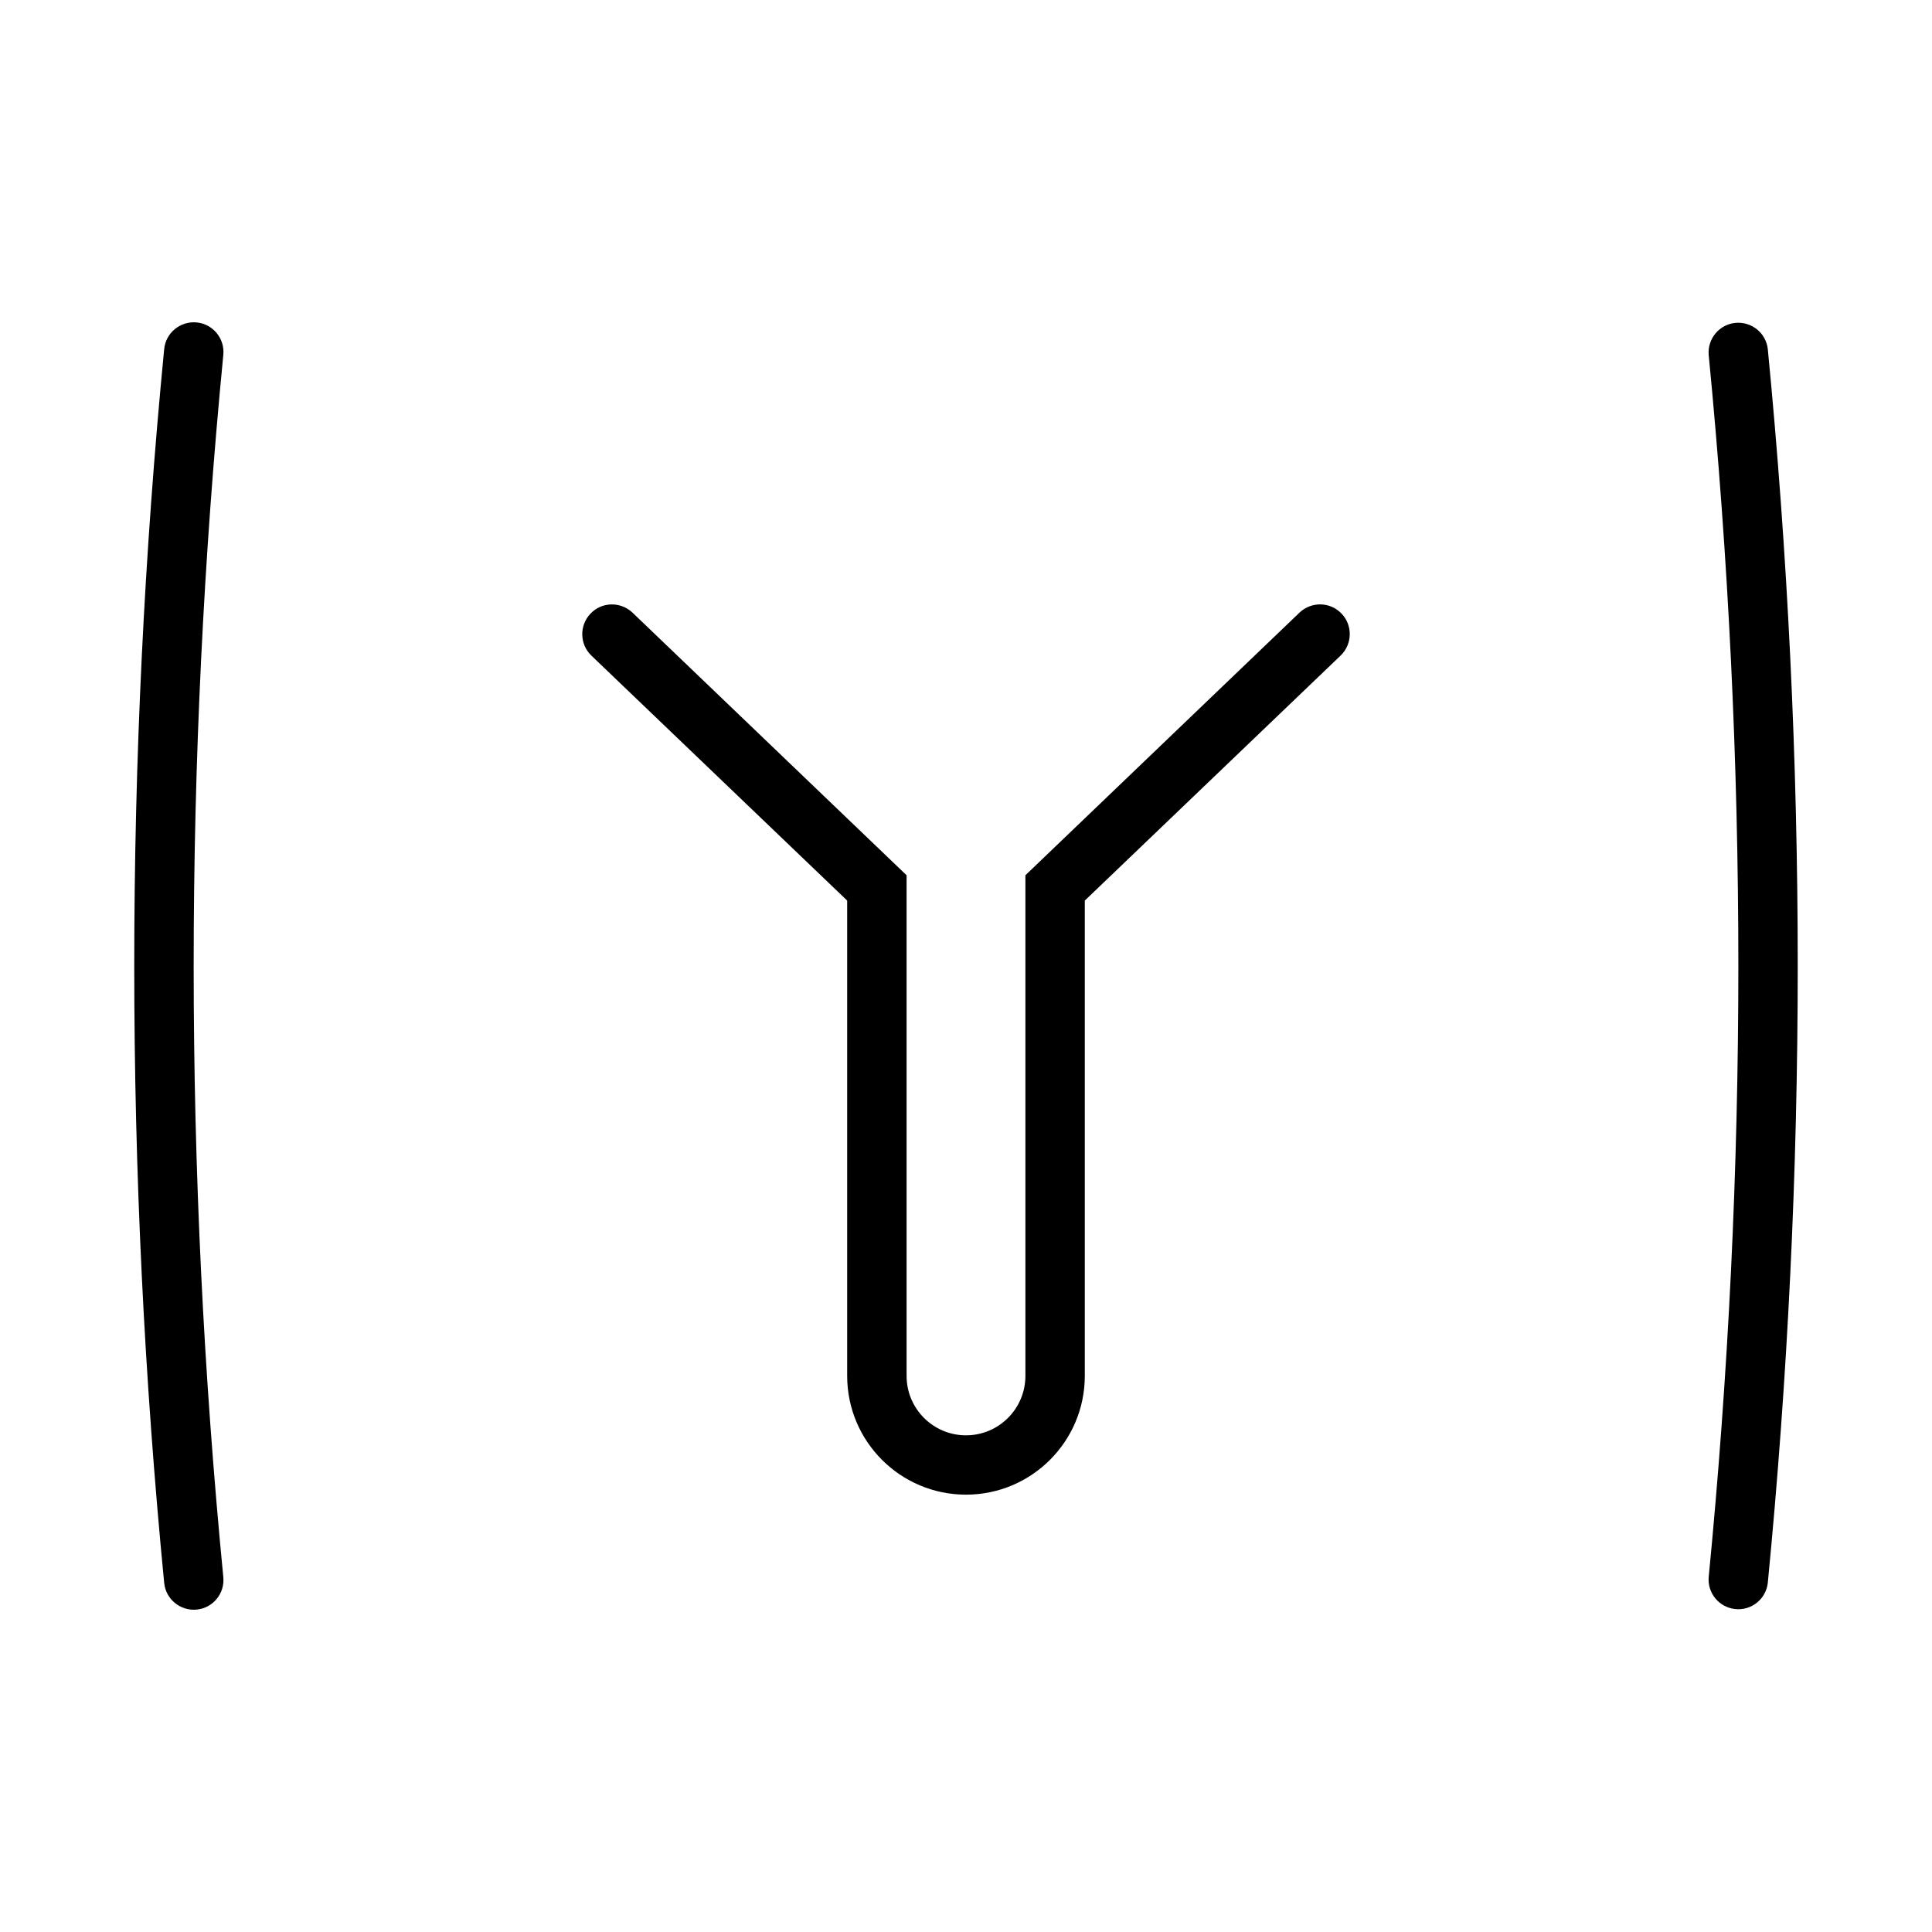
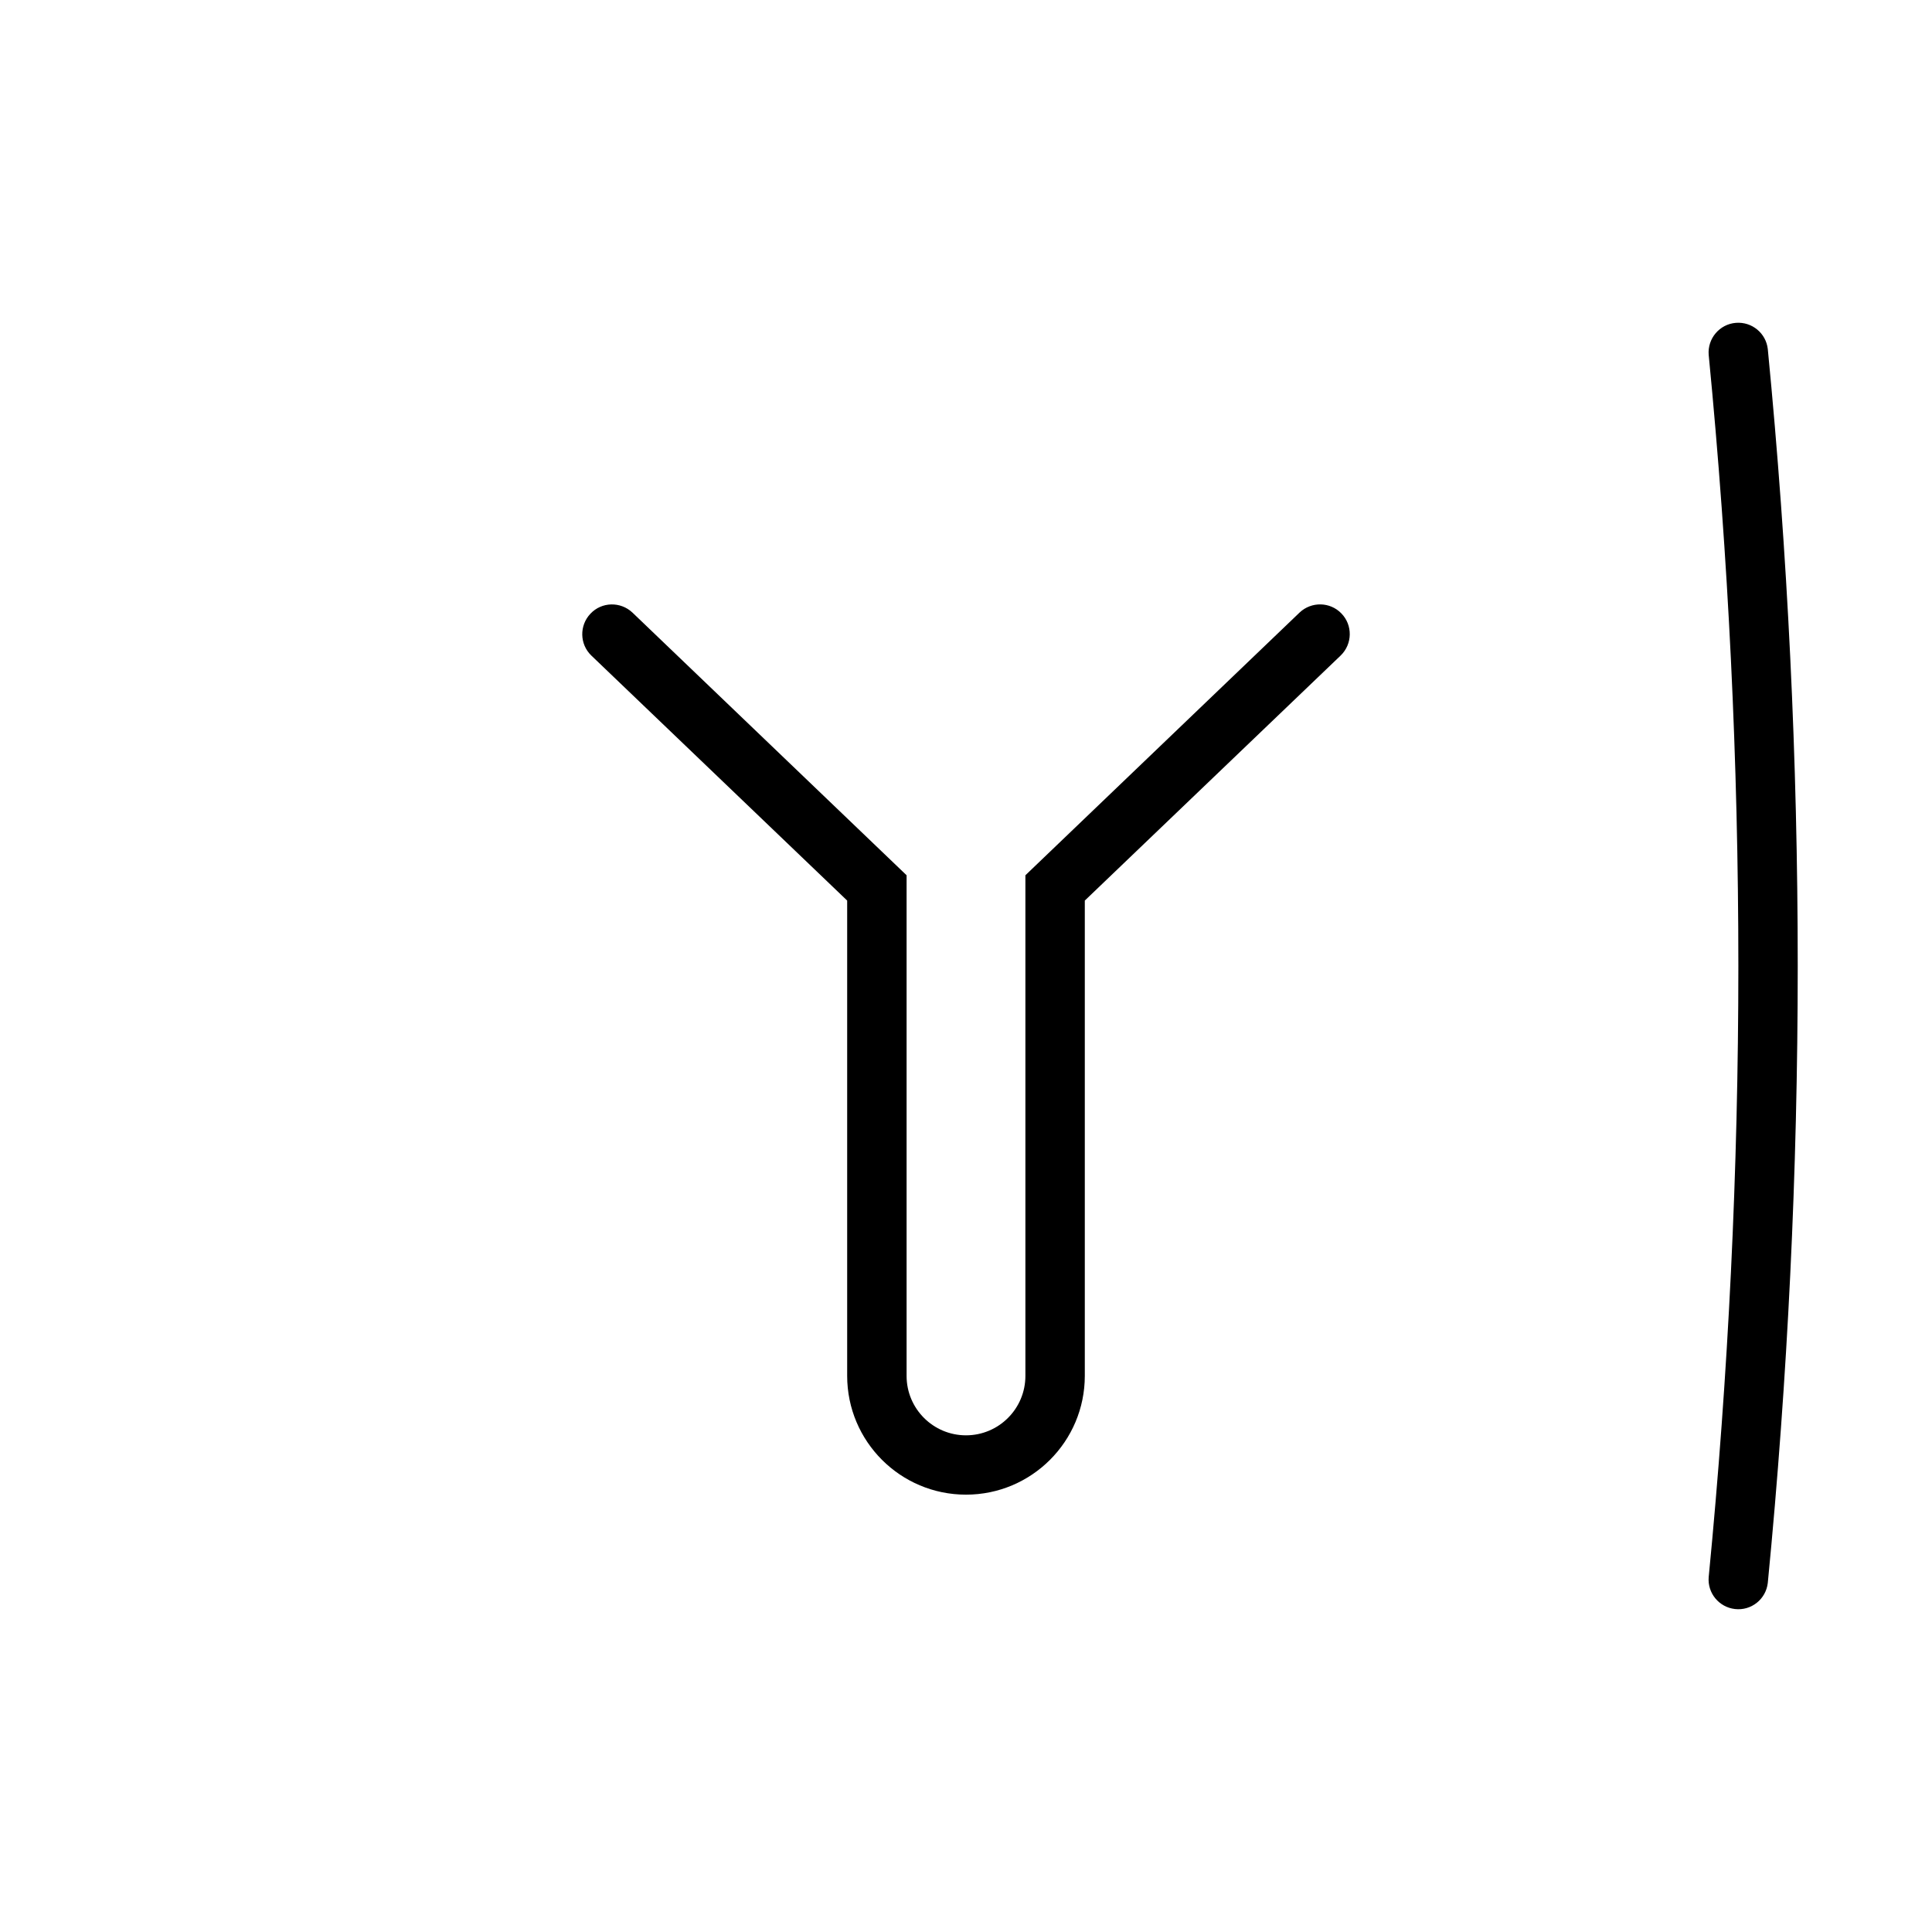
<svg xmlns="http://www.w3.org/2000/svg" fill="#000000" width="800px" height="800px" version="1.1" viewBox="144 144 512 512">
  <g>
    <path d="m596.82 561.96c10.484-107.72 10.484-216.2 0-323.92-0.348-4.328 2.883-8.141 7.211-8.484 4.25-0.332 7.981 2.738 8.453 6.957 10.578 108.73 10.578 218.23 0 326.97-0.488 4.312-4.375 7.43-8.707 6.926-4.219-0.484-7.305-4.219-6.957-8.453z" />
-     <path d="m203.18 561.96c0.426 4.328-2.738 8.188-7.07 8.598-4.312 0.41-8.188-2.754-8.598-7.07-10.578-108.73-10.578-218.23 0-326.97 0.41-4.312 4.269-7.477 8.598-7.07 4.328 0.41 7.496 4.266 7.07 8.598-10.473 107.72-10.473 216.2 0 323.92z" />
    <path d="m499.31 317.7c3.117-3.039 3.195-8.031 0.172-11.133-2.992-3.102-7.934-3.195-11.066-0.25l-72.676 69.637v132.68c0 8.691-7.055 15.742-15.742 15.742-8.691 0-15.742-7.055-15.742-15.742v-132.68l-72.66-69.621c-3.164-2.977-8.156-2.867-11.133 0.316-2.961 3.133-2.867 8.062 0.234 11.066l67.812 64.945v125.95c0 17.383 14.105 31.488 31.488 31.488s31.488-14.105 31.488-31.488v-125.95z" />
  </g>
</svg>